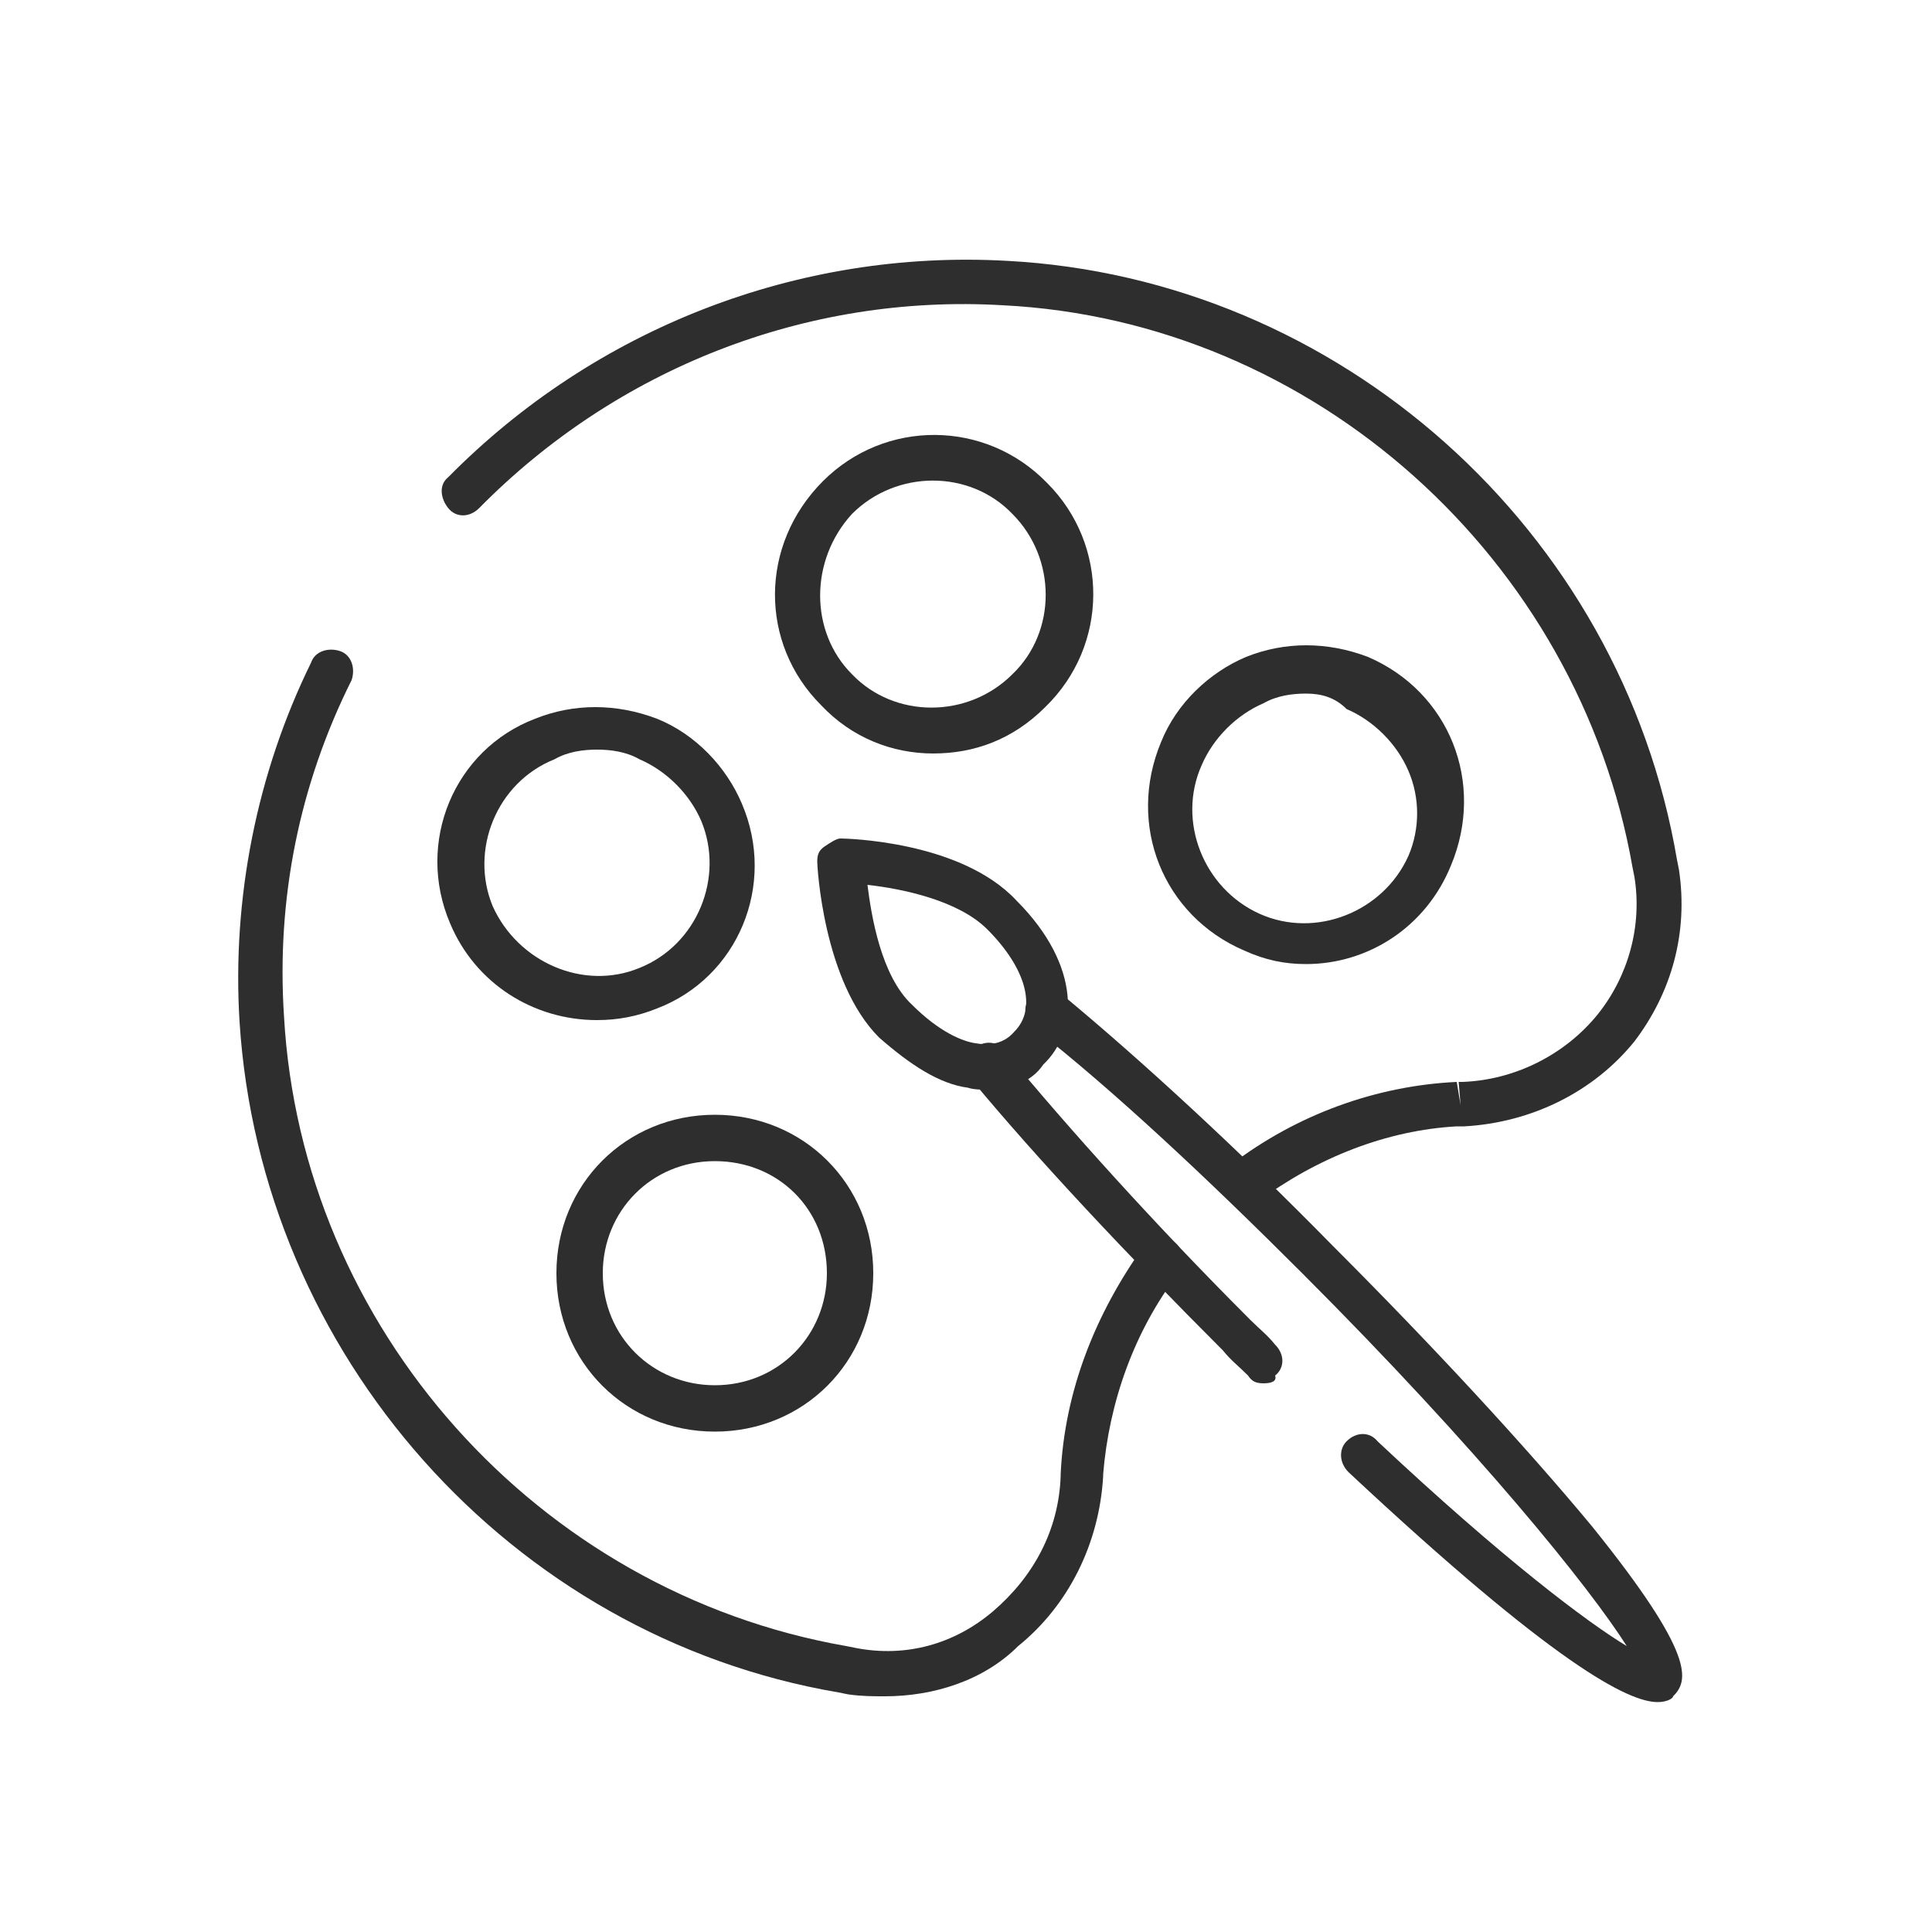
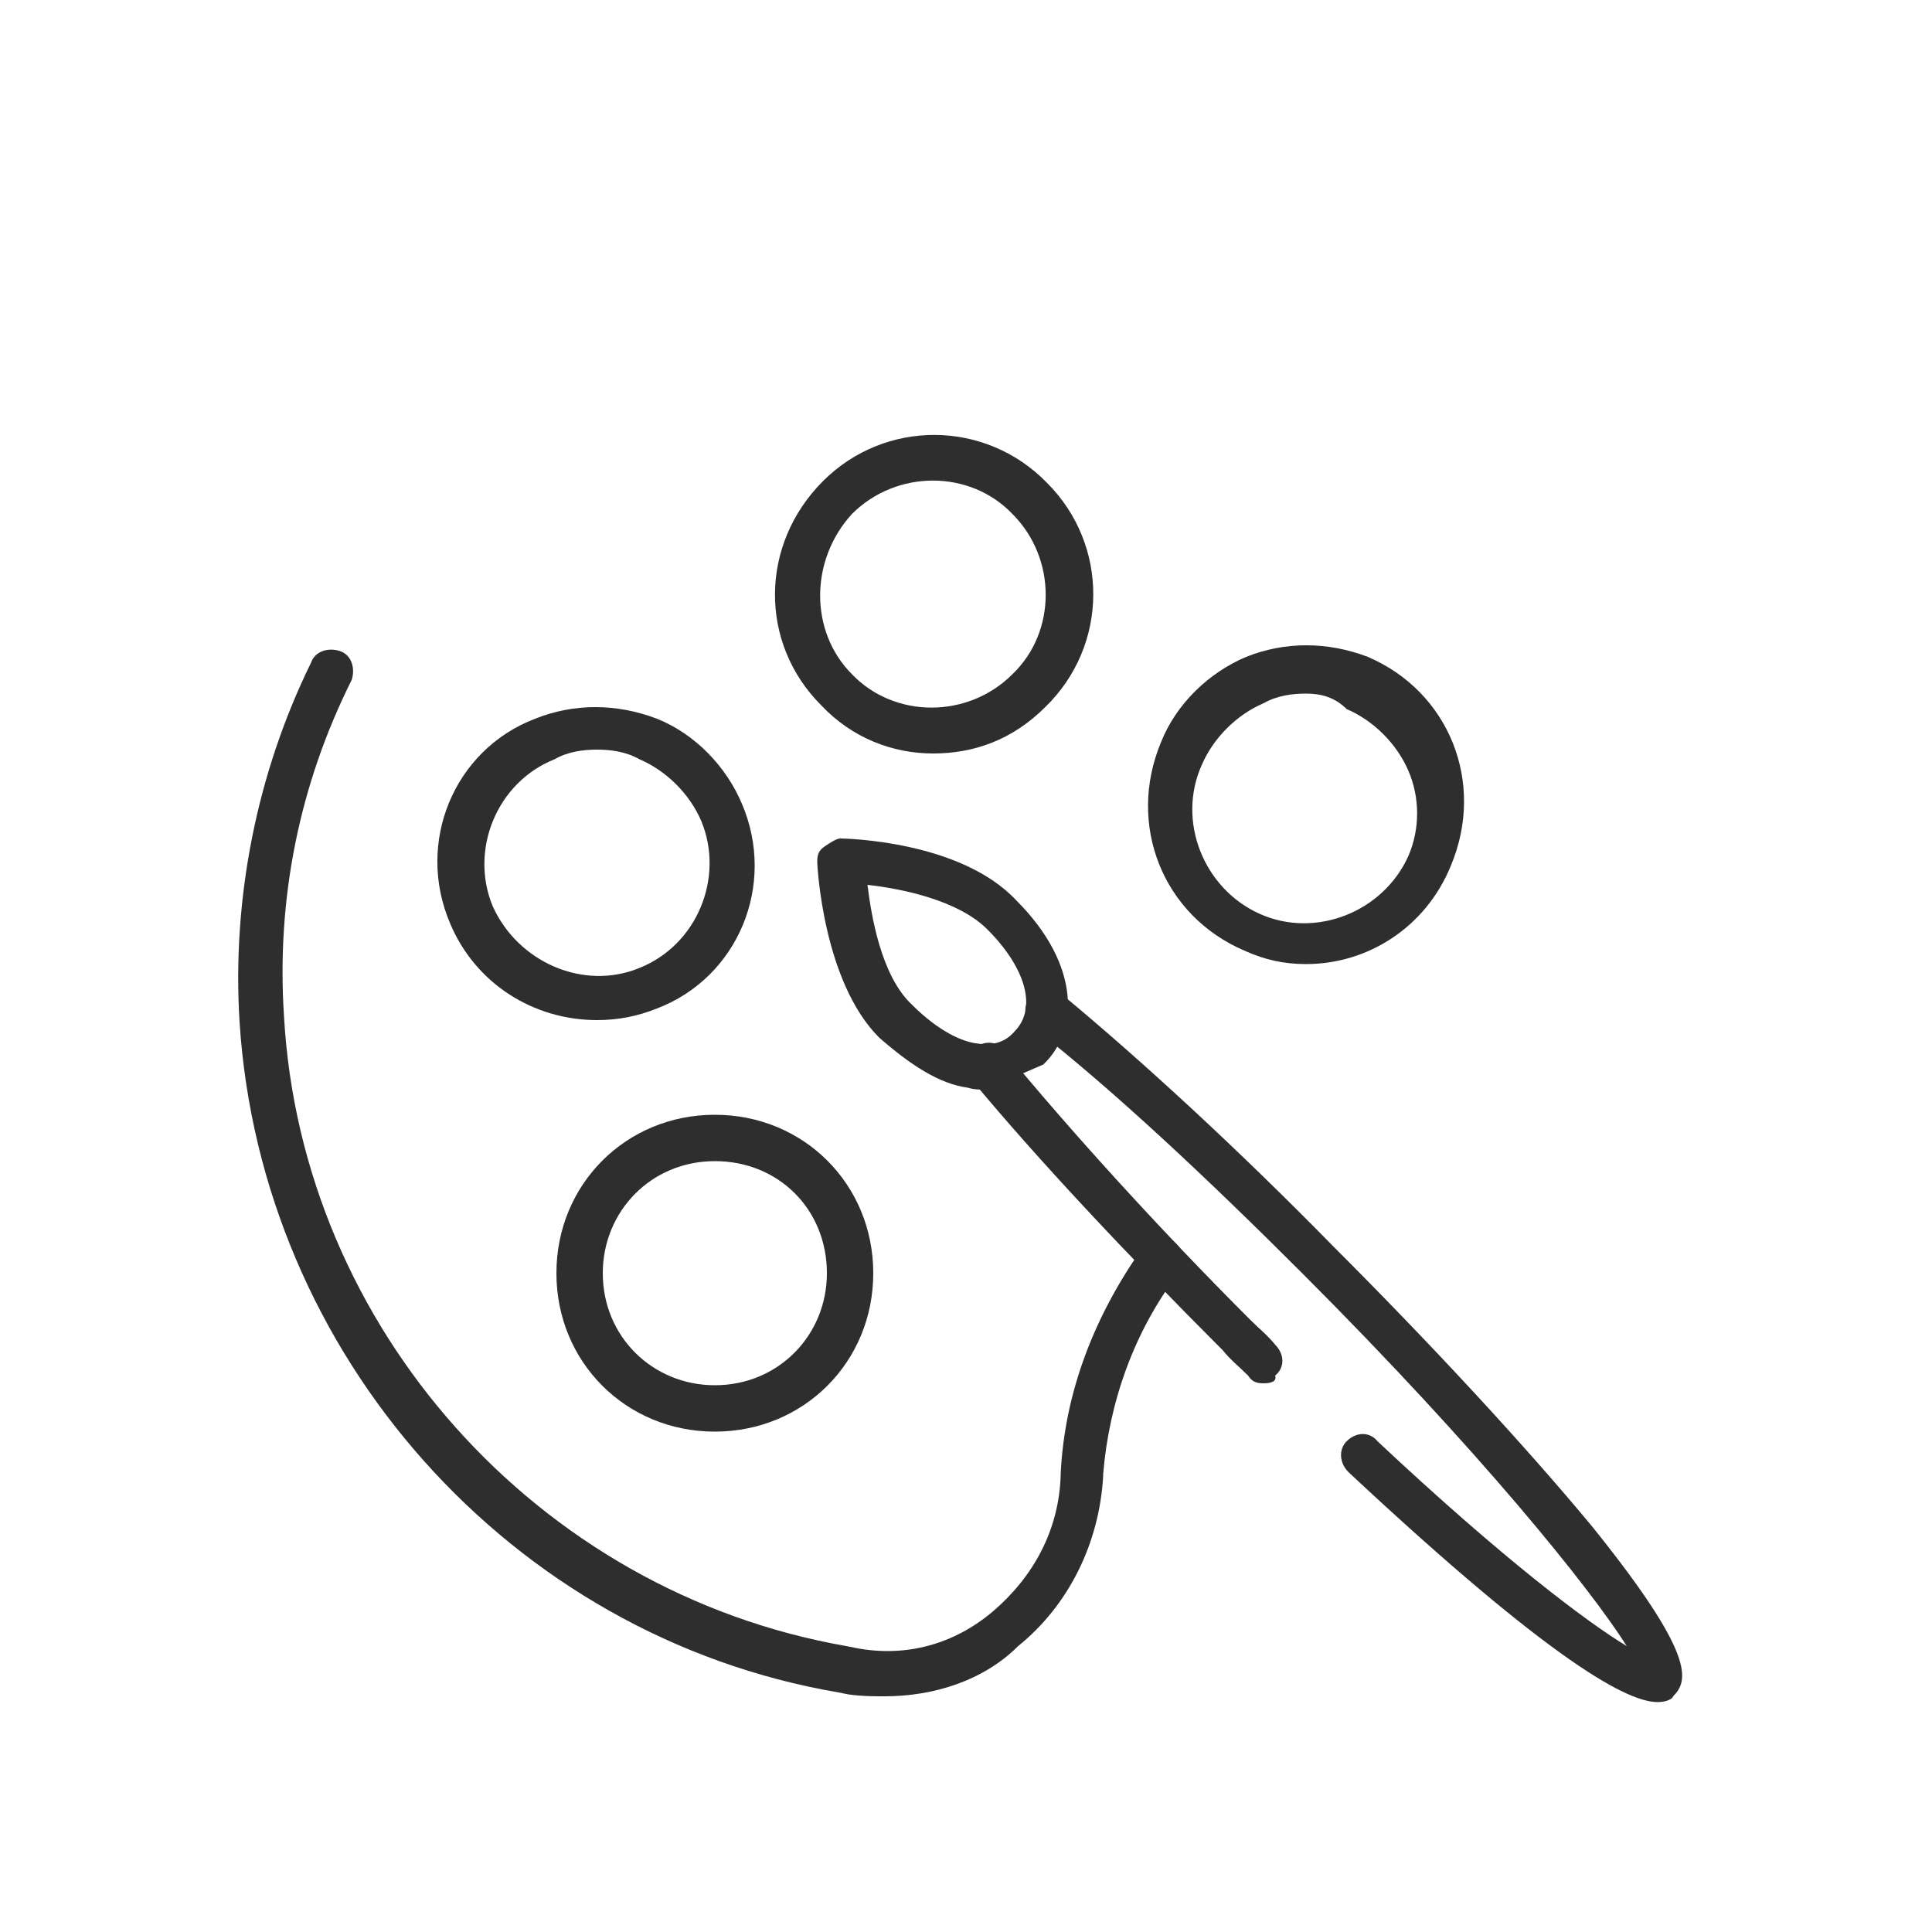
<svg xmlns="http://www.w3.org/2000/svg" version="1.1" id="Laag_1" x="0px" y="0px" viewBox="0 0 100 100" style="enable-background:new 0 0 100 100;" xml:space="preserve">
  <style type="text/css">
	.st0{fill:#2F2E2E;}
</style>
  <g>
    <g>
      <g>
        <path class="st0" d="M45.8,87.8c-0.6,0-1.2,0-1.9-0.1l-0.5-0.1c-17-2.9-29.9-17.5-31-34.7c-0.4-6.4,0.9-12.9,3.7-18.6     c0.2-0.6,0.9-0.8,1.5-0.6c0.6,0.2,0.8,0.9,0.6,1.5c-2.7,5.4-3.9,11.3-3.5,17.4c0.9,16.1,13.1,29.8,29.1,32.6l0.5,0.1     c2.6,0.5,5.1-0.2,7.1-1.9c2.1-1.8,3.4-4.2,3.5-7v-0.1c0.2-4.3,1.8-8.3,4.3-11.8c0.4-0.5,1.2-0.6,1.6-0.2c0.5,0.4,0.6,1.2,0.2,1.6     c-2.3,3-3.6,6.7-3.9,10.4l0,0v0.1c-0.2,3.5-1.8,6.7-4.4,8.8C50.9,87,48.3,87.8,45.8,87.8z" />
      </g>
      <g>
-         <path class="st0" d="M64.4,62.4c-0.4,0-0.7-0.1-0.9-0.5c-0.4-0.5-0.2-1.3,0.2-1.6c3.4-2.6,7.5-4.1,11.7-4.3l0.2,1.2L75.5,56     c0,0,0.1,0,0.2,0c2.7-0.1,5.3-1.4,7-3.5c1.6-2,2.3-4.6,1.9-7.1l-0.1-0.5c-2.8-16-16.5-28.3-32.6-29.1c-10.2-0.6-20,3.3-27.1,10.5     c-0.5,0.5-1.2,0.5-1.6,0s-0.5-1.2,0-1.6c7.6-7.7,18.1-11.8,28.9-11.2c17.2,0.9,31.8,13.9,34.7,31l0.1,0.5     c0.5,3.3-0.4,6.4-2.3,8.9c-2.1,2.6-5.3,4.2-8.8,4.4c-0.1,0-0.2,0-0.4,0c-3.6,0.2-7.2,1.6-10.3,3.9C64.8,62.3,64.6,62.4,64.4,62.4     z" />
-       </g>
+         </g>
    </g>
    <g>
      <path class="st0" d="M37,74.1c-4.6,0-8.2-3.6-8.2-8.2s3.6-8.2,8.2-8.2s8.2,3.6,8.2,8.2S41.6,74.1,37,74.1z M37,60.1    c-3.3,0-5.8,2.6-5.8,5.8c0,3.3,2.6,5.8,5.8,5.8c3.3,0,5.8-2.6,5.8-5.8C42.8,62.6,40.3,60.1,37,60.1z" />
    </g>
    <g>
      <path class="st0" d="M30.9,52.8c-3.3,0-6.3-1.9-7.6-5c-1.8-4.2,0.2-9,4.4-10.6c2-0.8,4.2-0.8,6.3,0c2,0.8,3.6,2.5,4.4,4.4    c1.8,4.2-0.2,9-4.4,10.6C33,52.6,32,52.8,30.9,52.8z M30.9,38.8c-0.7,0-1.5,0.1-2.2,0.5c-3,1.2-4.4,4.7-3.2,7.6    c1.3,2.9,4.7,4.4,7.6,3.2c3-1.2,4.4-4.7,3.2-7.6c-0.6-1.4-1.8-2.6-3.2-3.2C32.4,38.9,31.6,38.8,30.9,38.8z" />
    </g>
    <g>
      <path class="st0" d="M48.3,39c-2.1,0-4.2-0.8-5.8-2.5l0,0c-3.2-3.2-3.2-8.3,0.1-11.6c3.2-3.2,8.4-3.2,11.6,0.1    c3.2,3.2,3.2,8.4-0.1,11.6C52.4,38.3,50.4,39,48.3,39z M44.1,34.9c2.2,2.3,6,2.3,8.3,0c2.3-2.2,2.3-6,0-8.3c-2.2-2.3-6-2.3-8.3,0    C41.9,29,41.9,32.7,44.1,34.9L44.1,34.9z" />
    </g>
    <g>
      <path class="st0" d="M67.6,49.9c-1.1,0-2.1-0.2-3.2-0.7c-4.2-1.8-6.1-6.5-4.3-10.8c0.8-2,2.5-3.6,4.4-4.4c2-0.8,4.2-0.8,6.3,0    c4.2,1.8,6.1,6.5,4.3,10.8C73.8,48,70.8,49.9,67.6,49.9z M67.6,35.9c-0.7,0-1.5,0.1-2.2,0.5c-1.4,0.6-2.6,1.8-3.2,3.2    c-1.3,2.9,0.1,6.4,3,7.7c2.9,1.3,6.4-0.1,7.7-3c0.6-1.4,0.6-3,0-4.4c-0.6-1.4-1.8-2.6-3.2-3.2C69.1,36.1,68.4,35.9,67.6,35.9z" />
    </g>
    <g>
-       <path class="st0" d="M51,56.4c-0.2,0-0.6,0-0.9-0.1c-1.5-0.2-3-1.2-4.6-2.6c-2.9-2.9-3.2-8.9-3.2-9.1c0-0.4,0.1-0.6,0.4-0.8    s0.6-0.4,0.8-0.4s6.2,0.1,9.1,3.2c3.4,3.4,3.2,6.8,1.4,8.5l0,0l0,0C53.4,56,52.3,56.4,51,56.4z M44.9,45.8    c0.2,1.6,0.7,4.7,2.3,6.2c1.4,1.4,2.6,1.9,3.3,2c0.6,0.1,1.4,0.1,2-0.6l0,0c1.2-1.2,0.6-3.3-1.4-5.3C49.6,46.6,46.7,46,44.9,45.8z    " />
+       <path class="st0" d="M51,56.4c-0.2,0-0.6,0-0.9-0.1c-1.5-0.2-3-1.2-4.6-2.6c-2.9-2.9-3.2-8.9-3.2-9.1c0-0.4,0.1-0.6,0.4-0.8    s0.6-0.4,0.8-0.4s6.2,0.1,9.1,3.2c3.4,3.4,3.2,6.8,1.4,8.5l0,0l0,0z M44.9,45.8    c0.2,1.6,0.7,4.7,2.3,6.2c1.4,1.4,2.6,1.9,3.3,2c0.6,0.1,1.4,0.1,2-0.6l0,0c1.2-1.2,0.6-3.3-1.4-5.3C49.6,46.6,46.7,46,44.9,45.8z    " />
    </g>
    <g>
      <path class="st0" d="M85.8,88.1c-1.5,0-5.3-1.9-16-11.9c-0.5-0.5-0.5-1.2-0.1-1.6c0.5-0.5,1.2-0.5,1.6,0    c6.5,6.1,10.9,9.4,12.9,10.6c-1.9-3-7.6-10.1-16.8-19.3c-4.9-4.9-9.8-9.5-13.9-12.7c-0.5-0.5-0.6-1.2-0.1-1.6    c0.5-0.5,1.2-0.6,1.6-0.1c4.1,3.4,9.1,8,14,13C74.2,69.7,79,74.9,82.4,79c5.4,6.7,5,8,4.2,8.8C86.6,87.9,86.3,88.1,85.8,88.1z" />
    </g>
    <g>
      <path class="st0" d="M65.4,71.6c-0.4,0-0.6-0.1-0.8-0.4c-0.5-0.5-0.9-0.8-1.3-1.3c-5-5-9.6-9.9-13-14c-0.5-0.5-0.4-1.3,0.1-1.6    c0.5-0.5,1.3-0.4,1.6,0.1c3.3,4,7.8,9,12.7,13.9c0.5,0.5,0.9,0.8,1.3,1.3c0.5,0.5,0.5,1.2,0,1.6C66.1,71.5,65.8,71.6,65.4,71.6z" />
    </g>
  </g>
</svg>